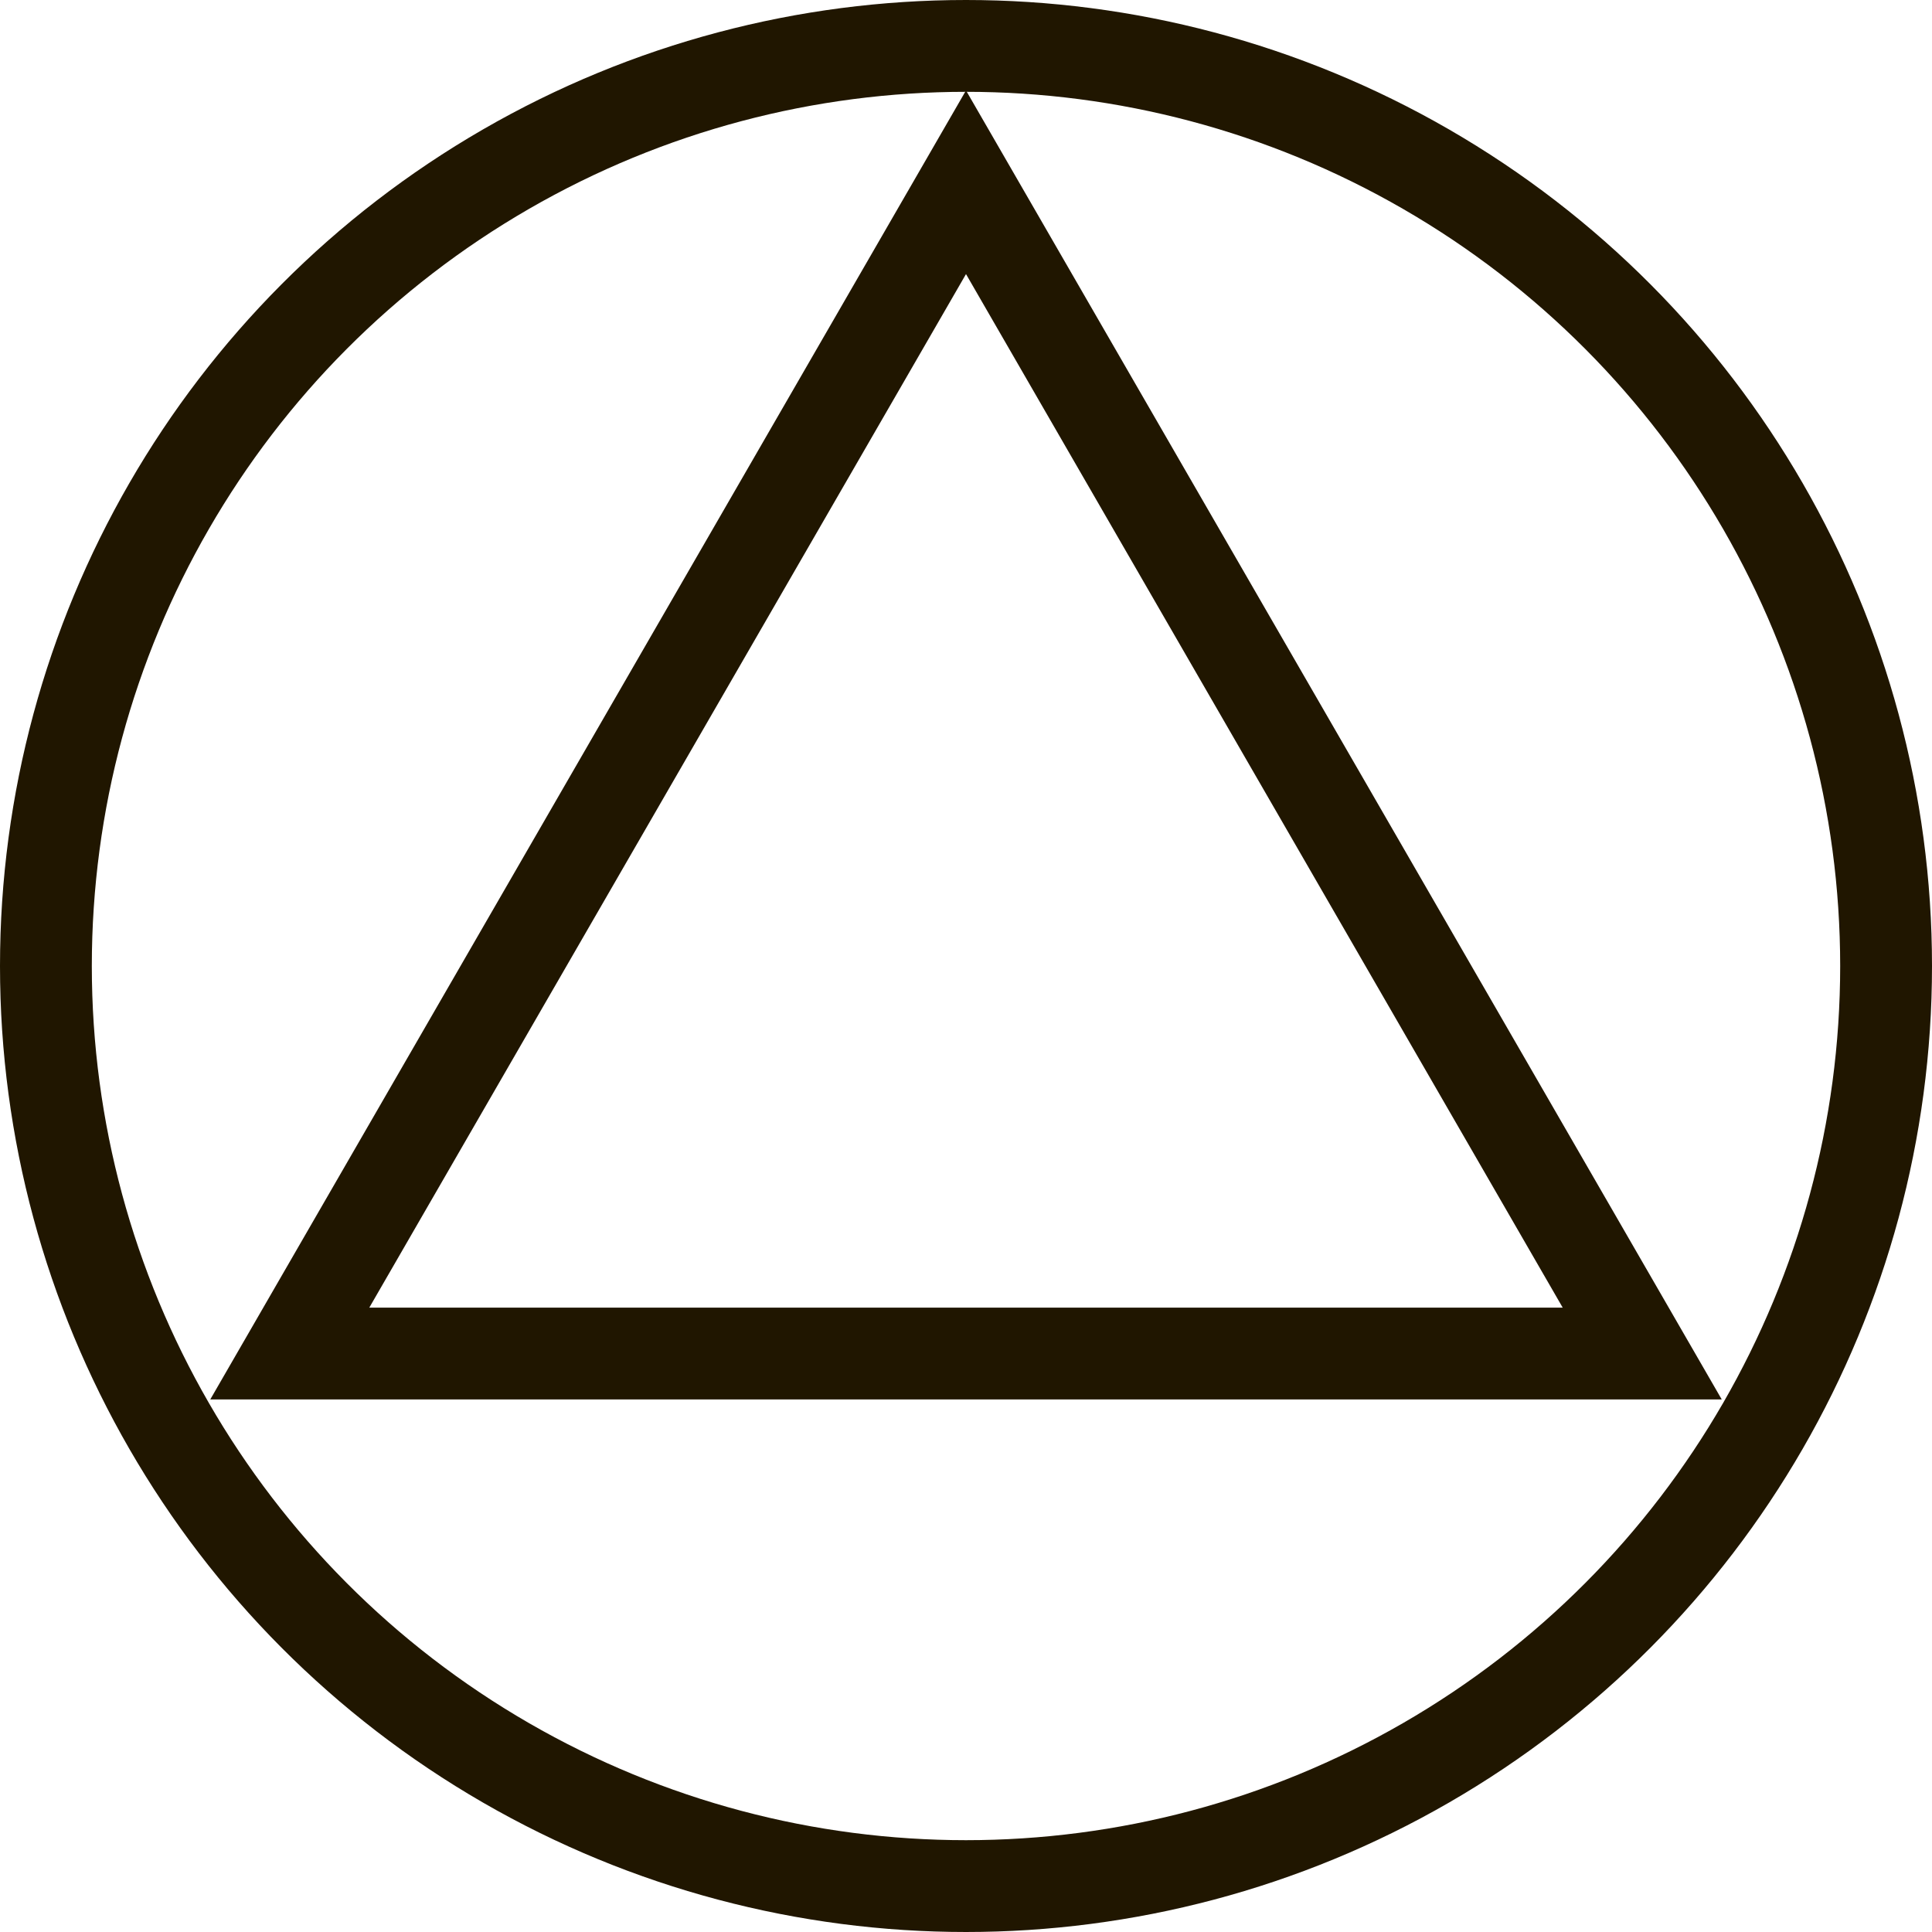
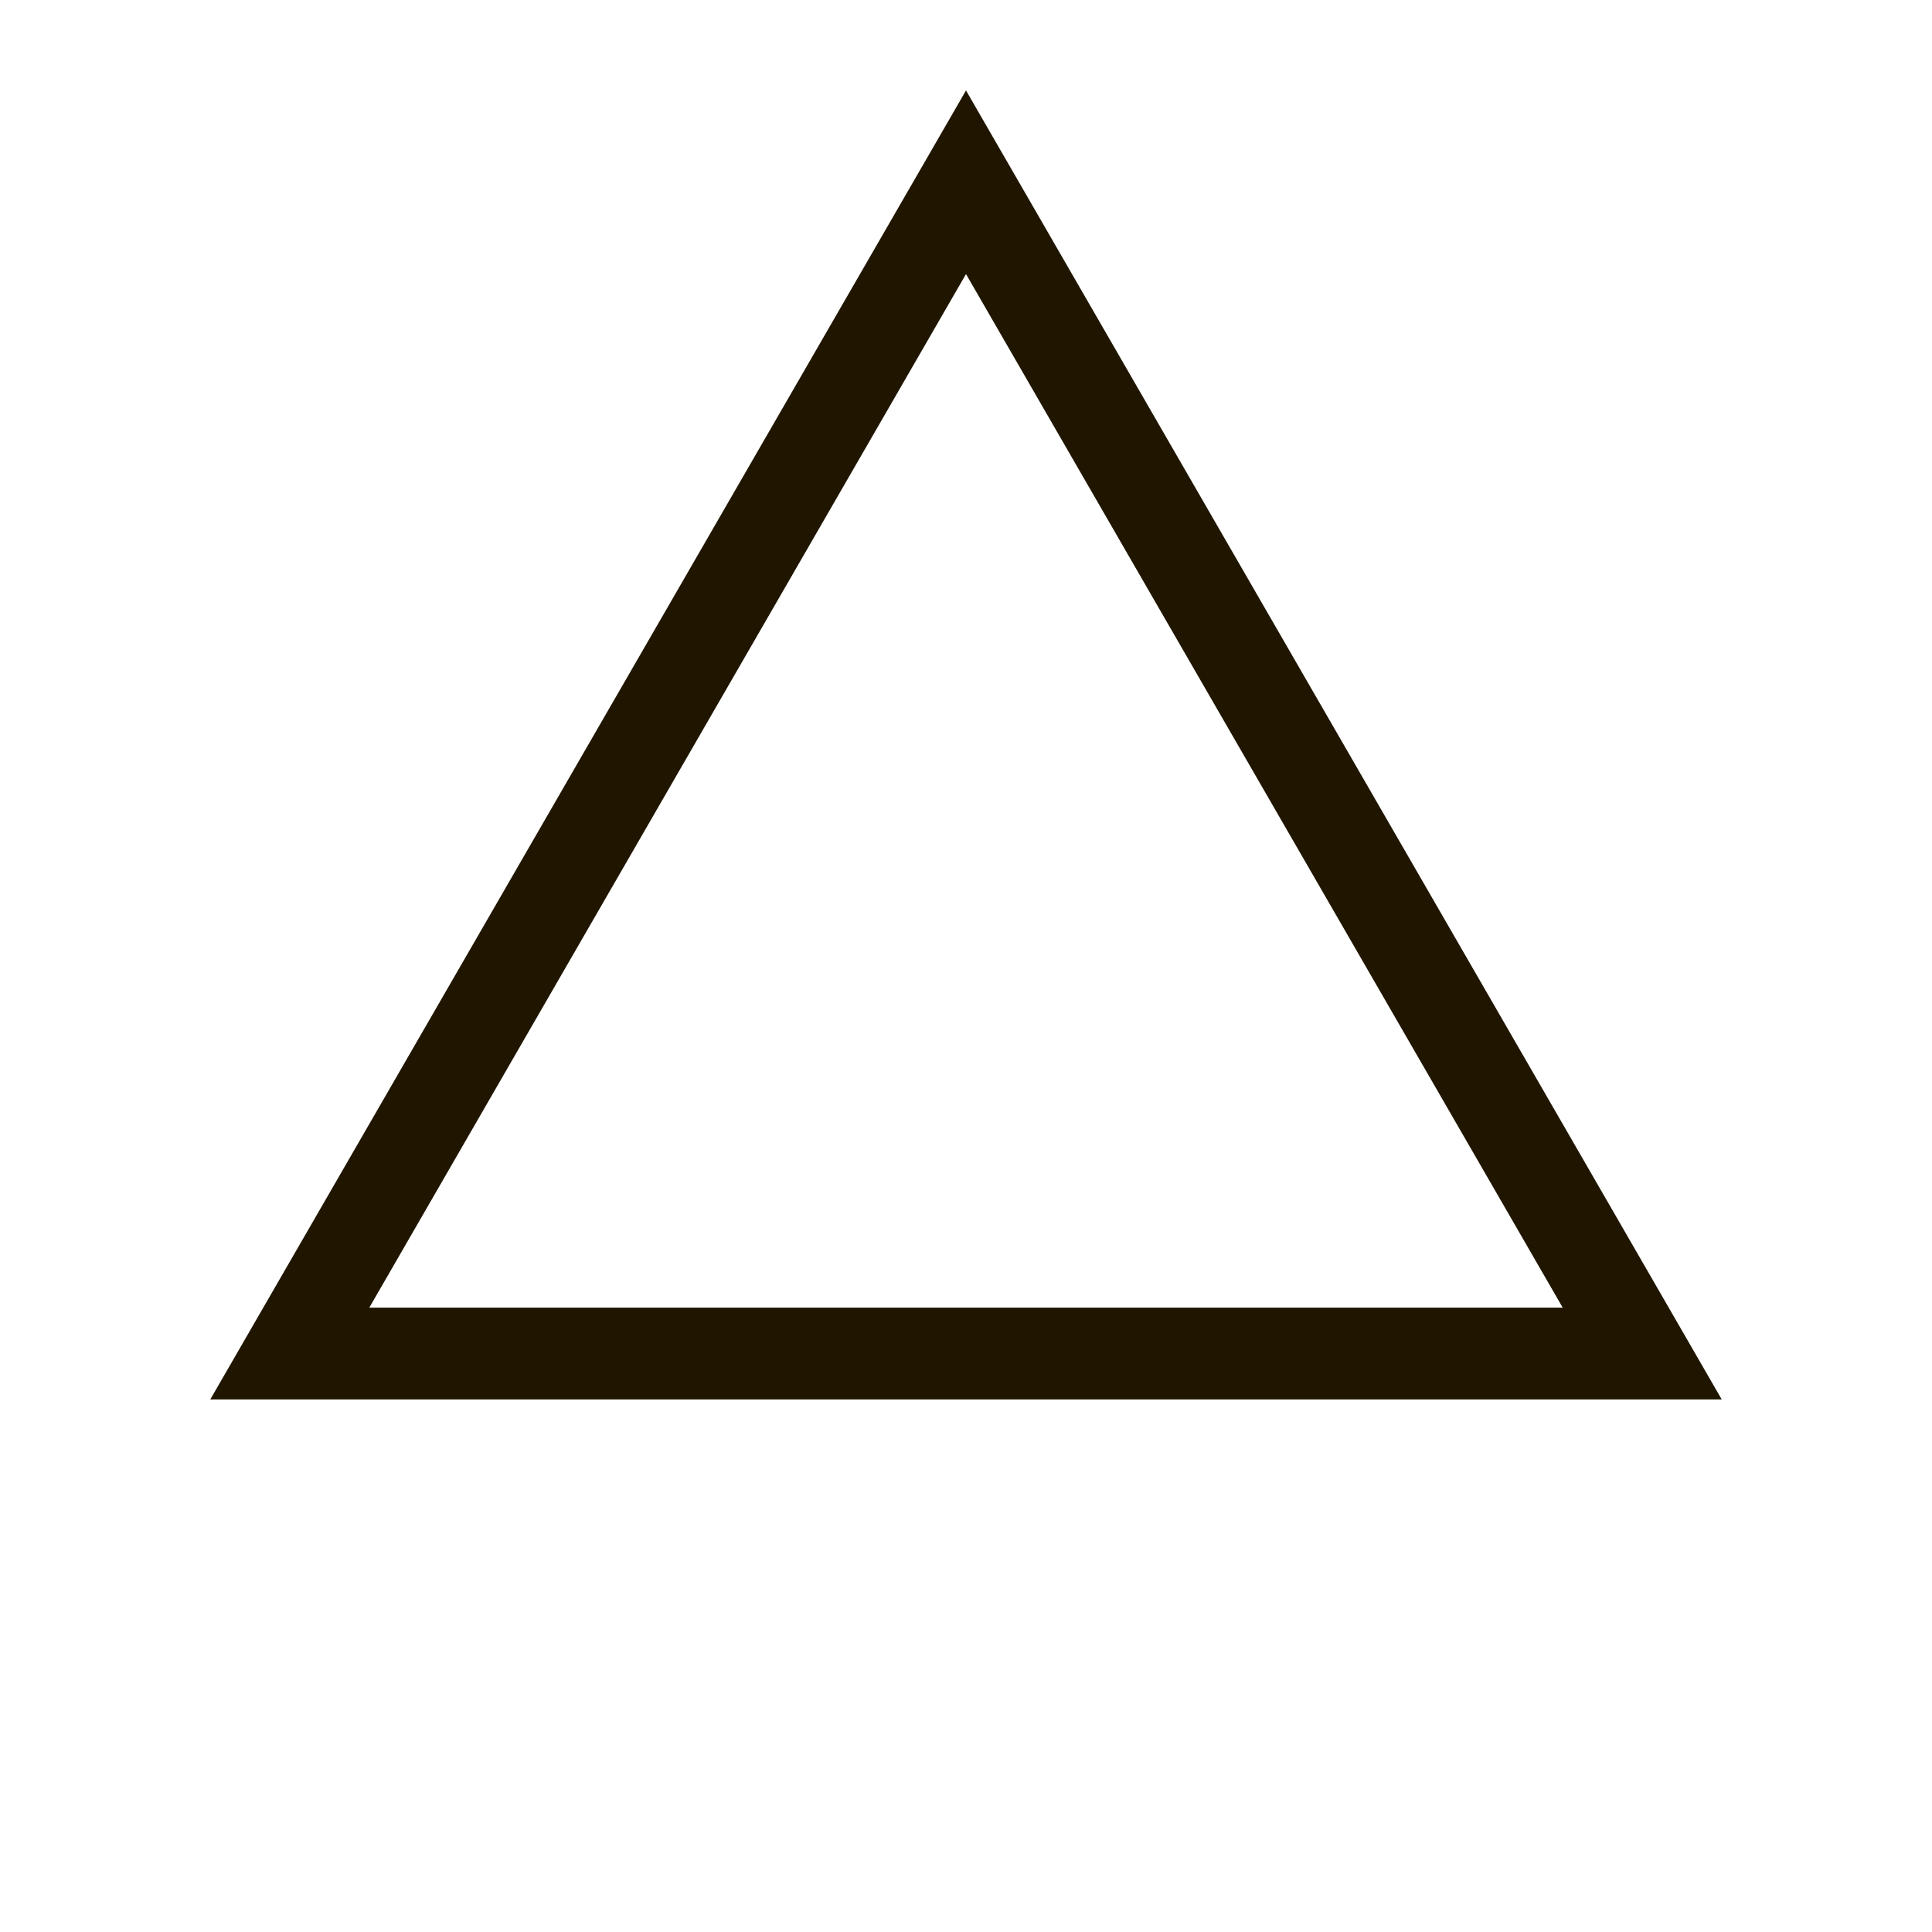
<svg xmlns="http://www.w3.org/2000/svg" id="Слой_1" data-name="Слой 1" viewBox="0 0 420.82 420.82">
  <defs>
    <style>.cls-1{fill:none;stroke:#201600;stroke-miterlimit:10;stroke-width:20px;}</style>
  </defs>
  <title>OD</title>
-   <circle class="cls-1" cx="210.41" cy="210.41" r="200.41" />
  <polygon class="cls-1" points="210.41 39.7 63.12 294.82 357.7 294.82 210.41 39.7" />
</svg>